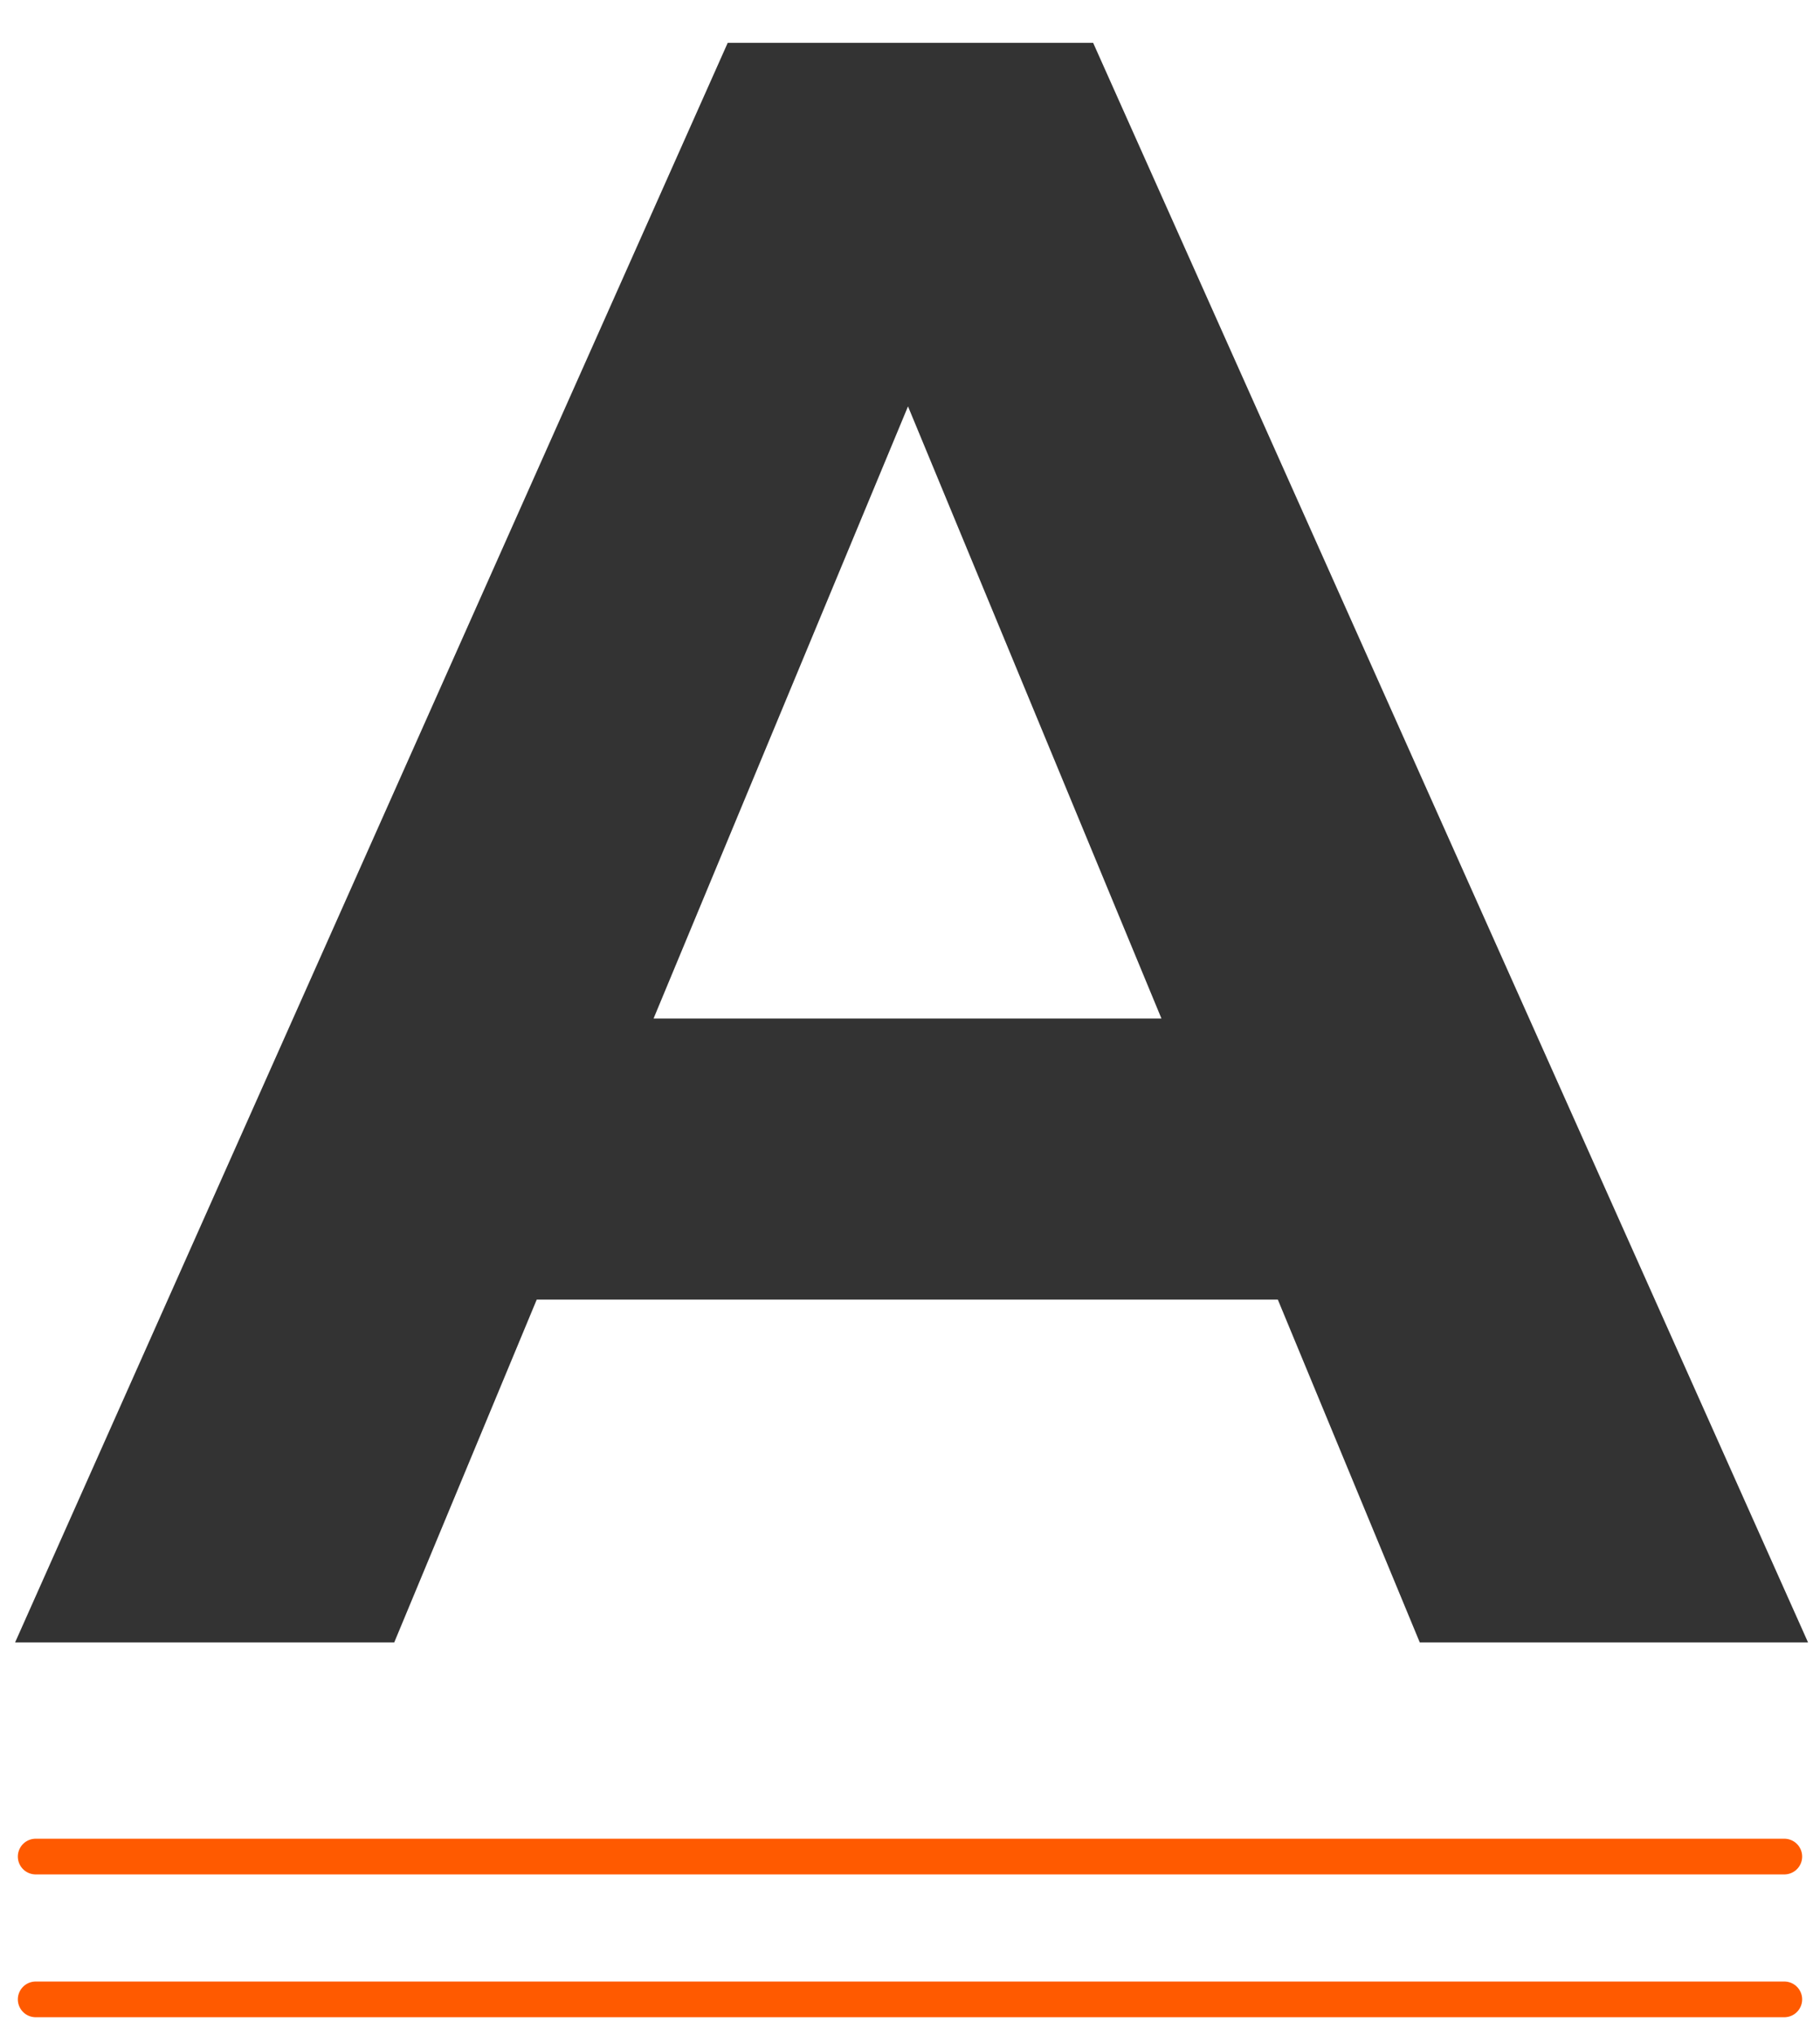
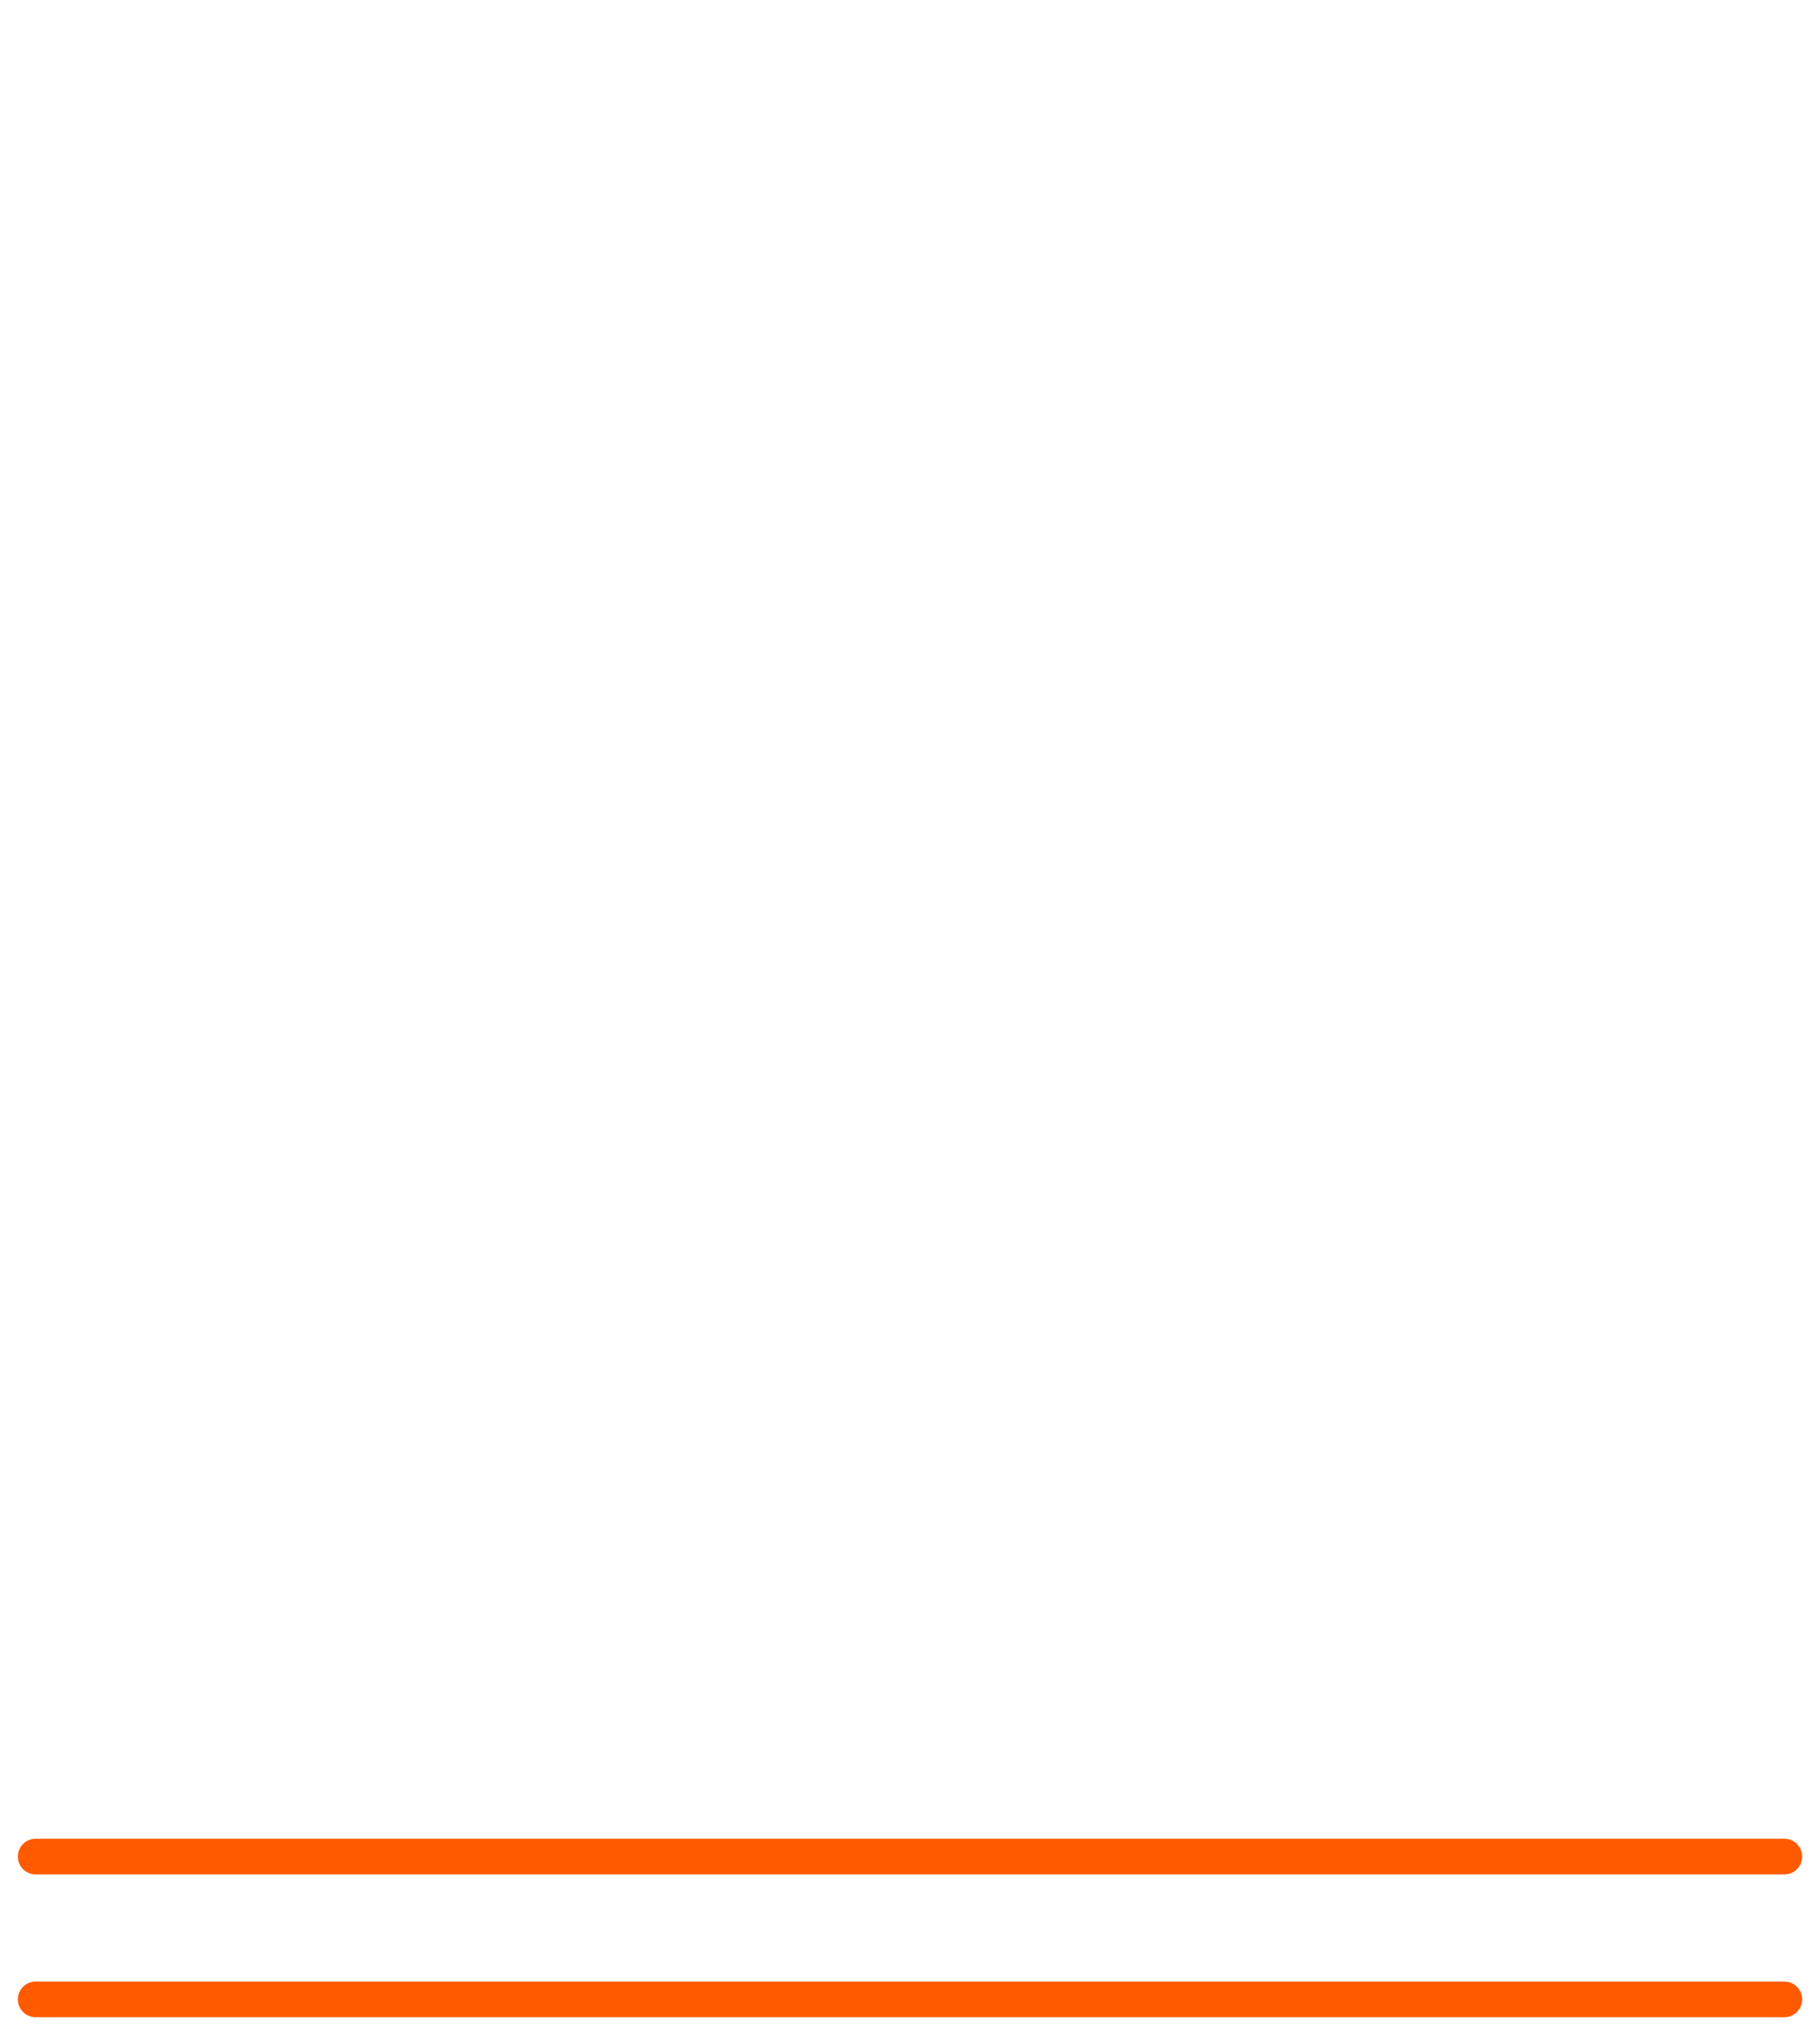
<svg xmlns="http://www.w3.org/2000/svg" width="51" height="57" viewBox="0 0 51 57" fill="none">
-   <path d="M0.424 46L20.392 1.2H30.632L50.664 46H39.784L23.4 6.448H27.496L11.048 46H0.424ZM10.408 36.4L13.16 28.528H36.2L39.016 36.4H10.408Z" fill="#333333" />
  <path d="M1 52H50" stroke="#FF5A00" stroke-linecap="round" />
  <path d="M1 56H50" stroke="#FF5A00" stroke-linecap="round" />
</svg>